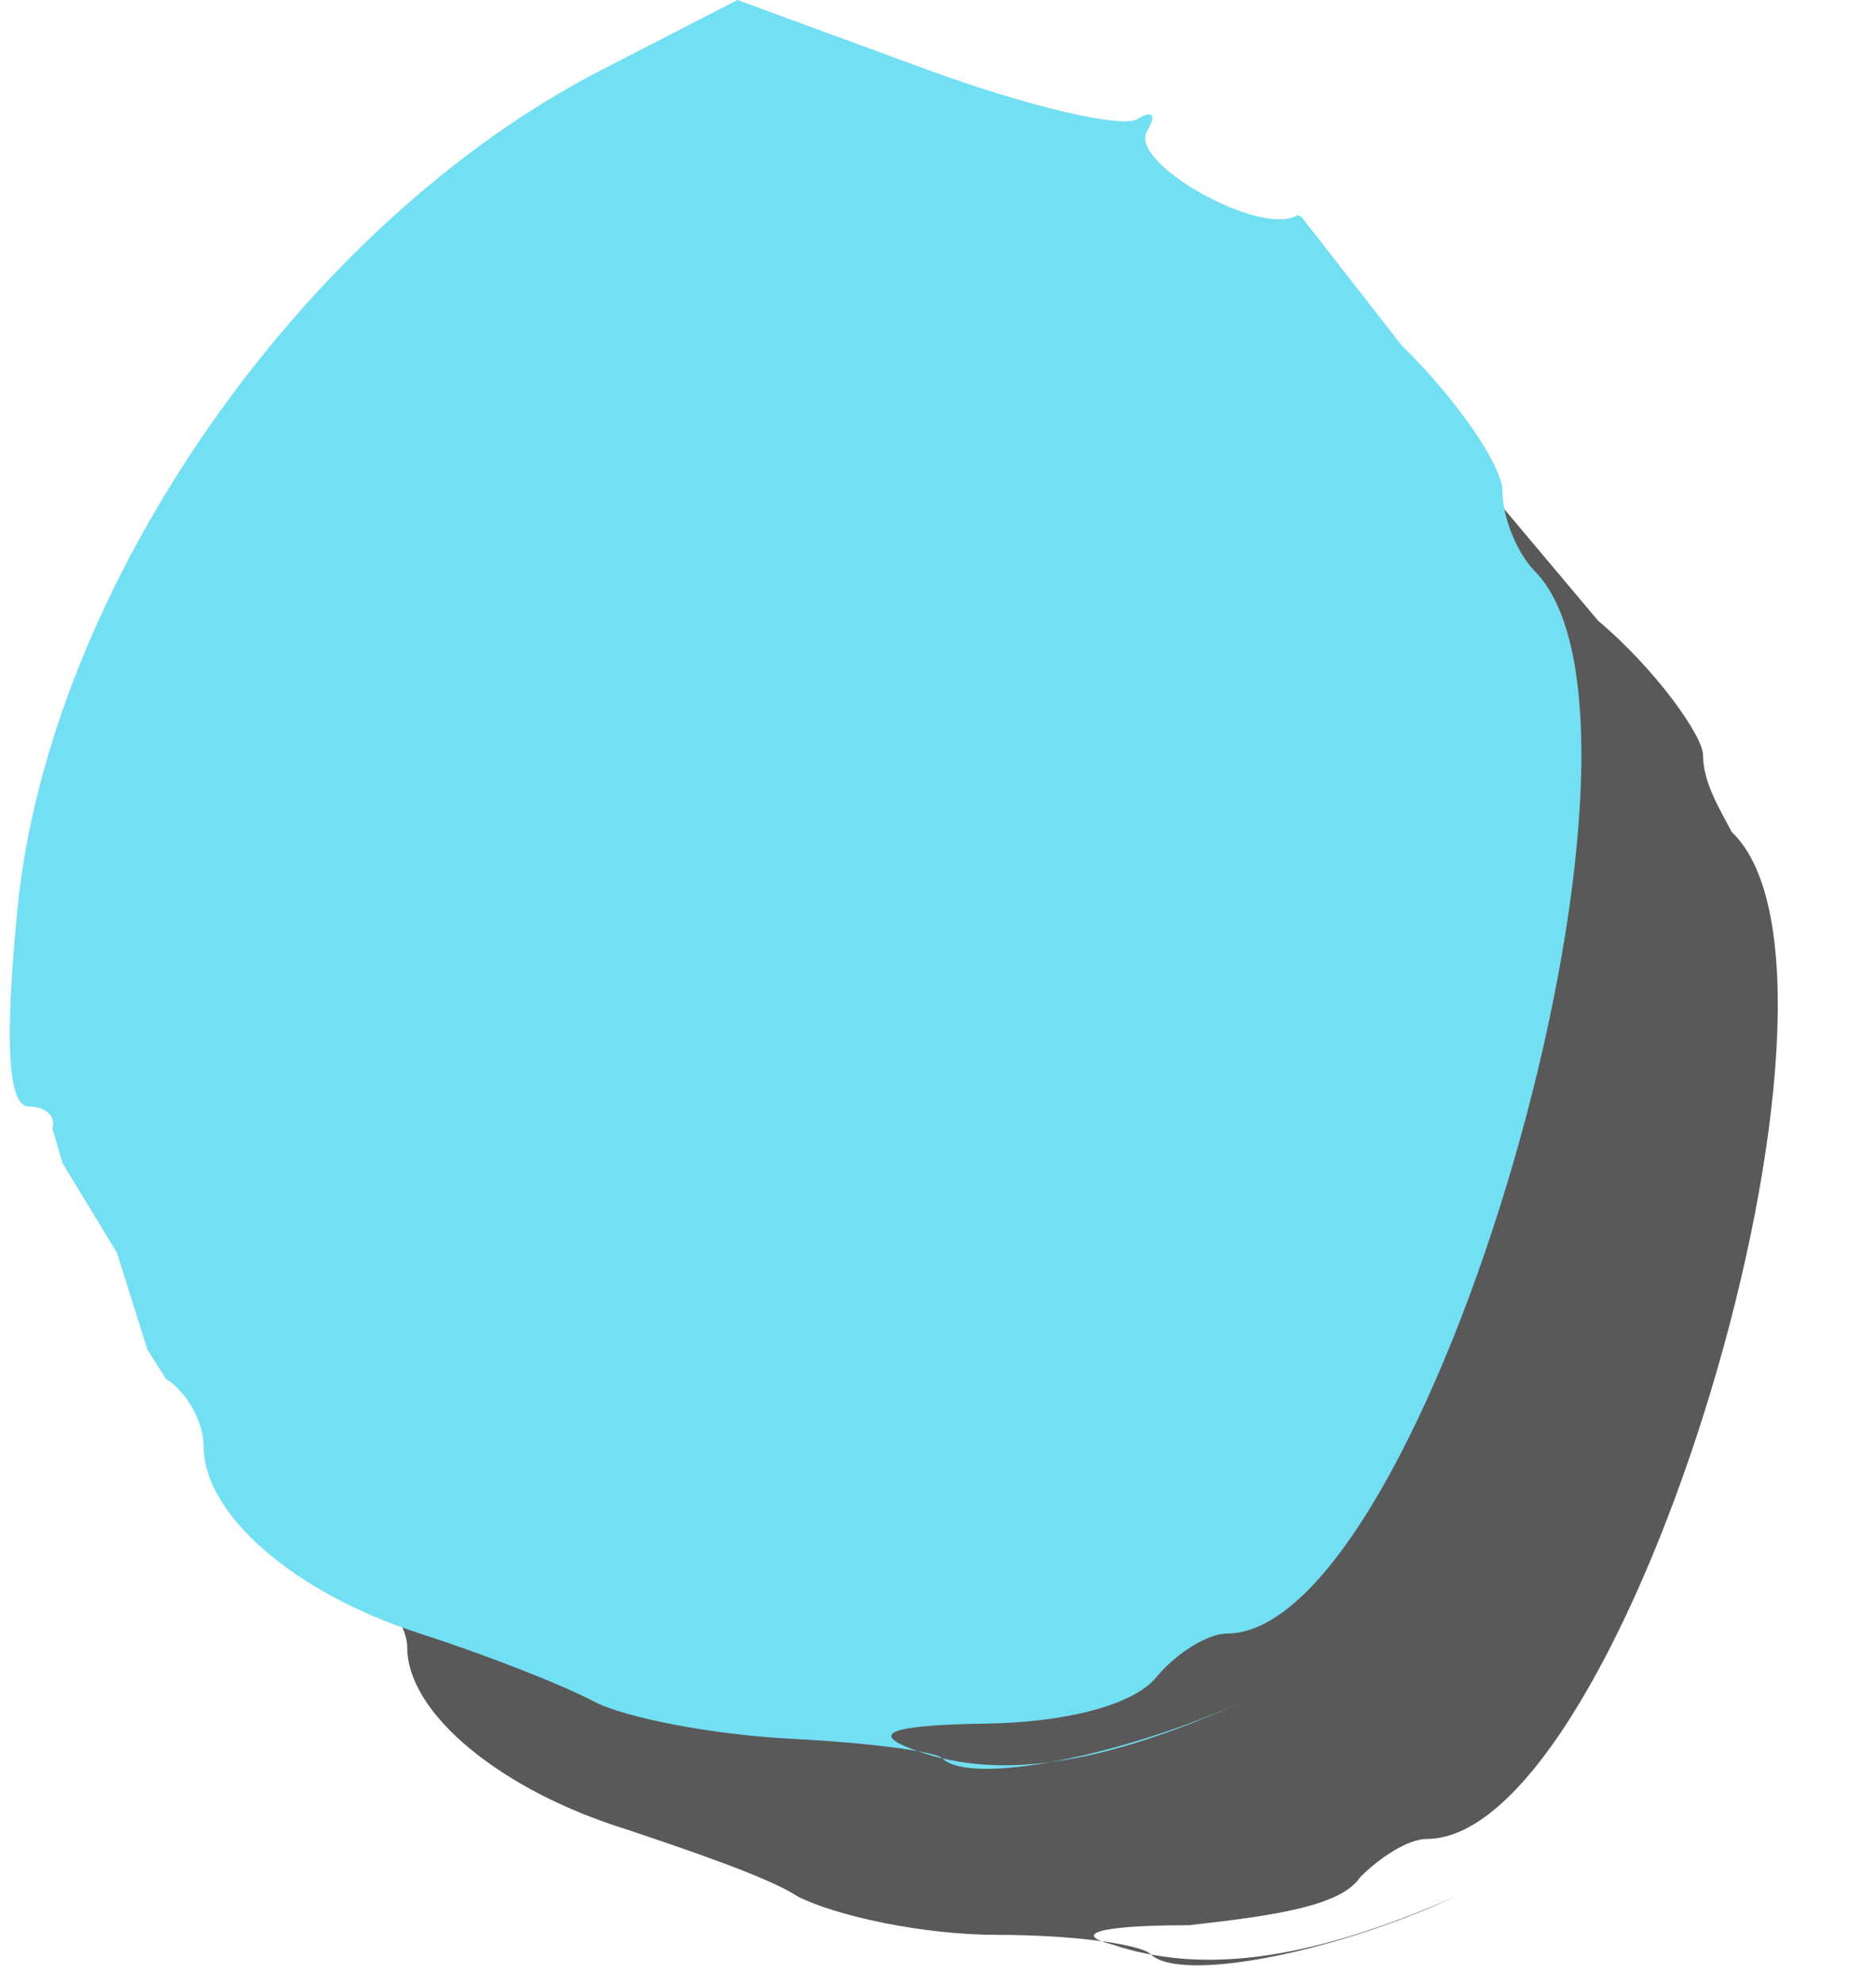
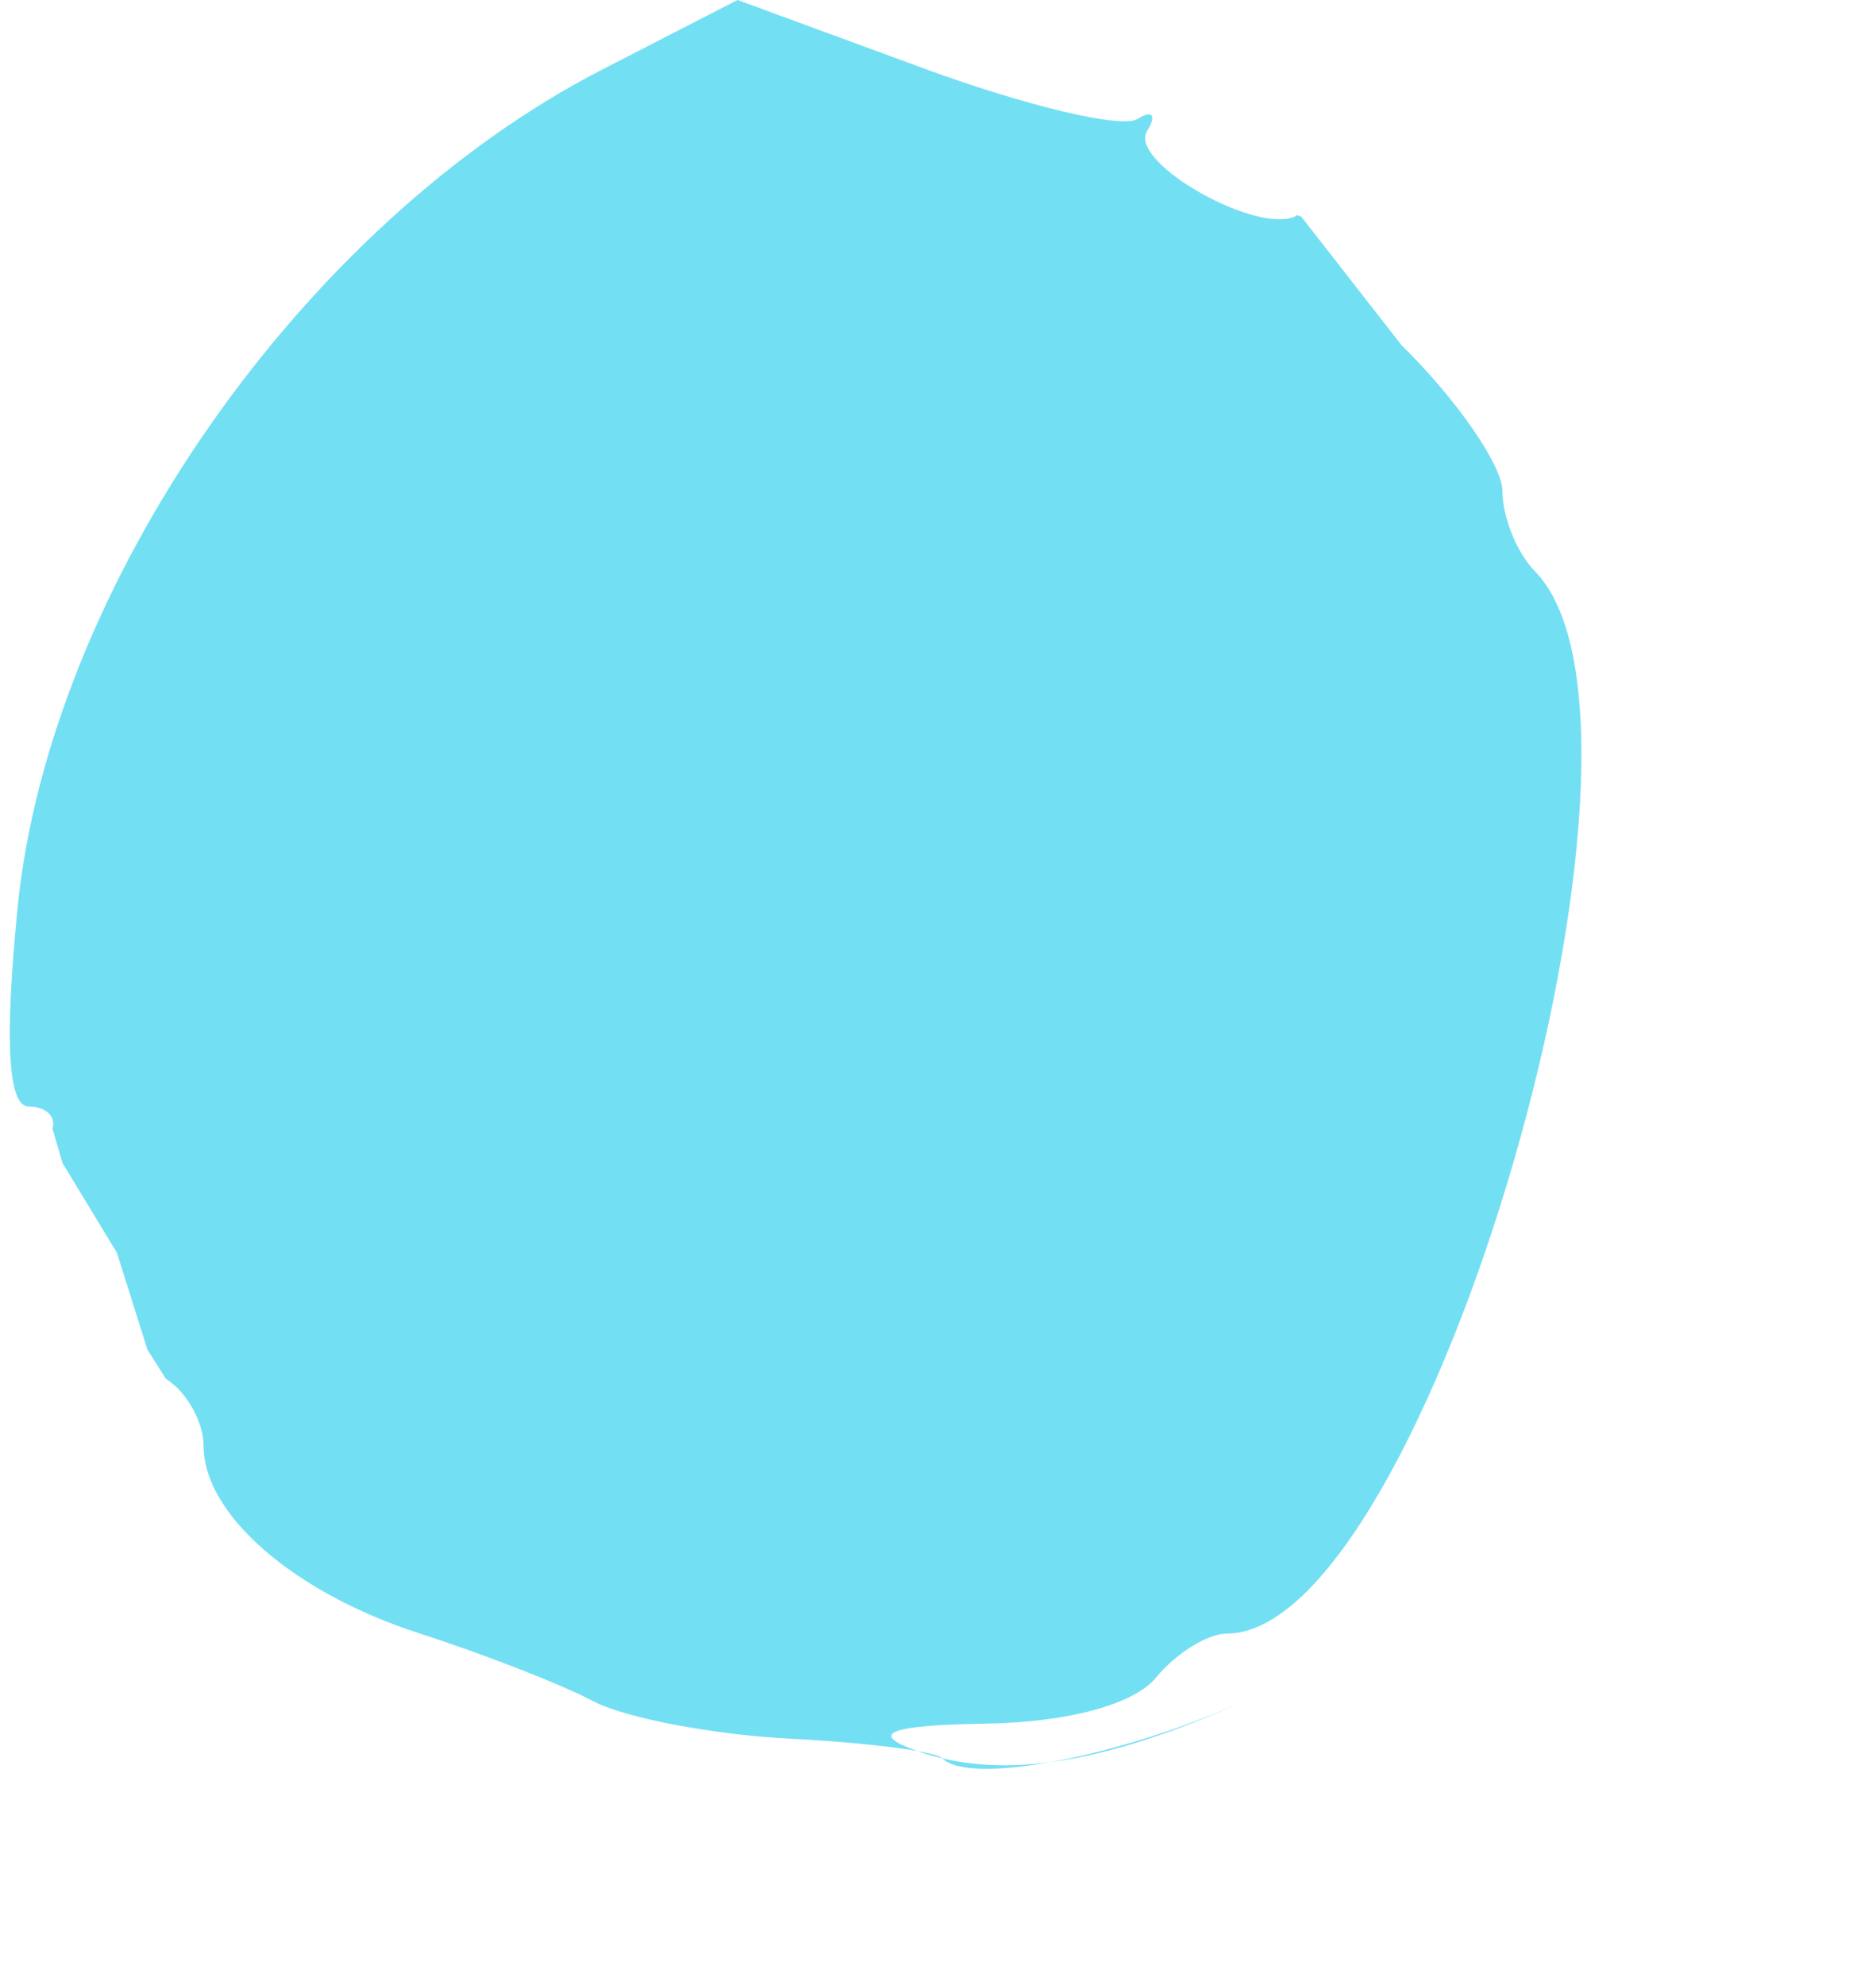
<svg xmlns="http://www.w3.org/2000/svg" height="20.2" overflow="hidden" preserveAspectRatio="xMidYMid meet" version="1.0" viewBox="0.9 1.0 19.1 20.2" width="19.1" zoomAndPan="magnify">
  <defs>
    <clipPath id="a">
      <path d="M729 477H749V499H729z" />
    </clipPath>
  </defs>
  <g clip-path="url(#a)" fill-rule="evenodd" transform="translate(-729 -477)">
    <g id="change1_1">
-       <path d="M739.478 481 741.322 481.683C742.389 482.074 743.359 482.269 743.456 482.171 743.65 482.074 743.65 482.171 743.553 482.269 743.359 482.562 744.717 483.342 745.105 483.05L745.105 483.05 746.172 484.318C746.754 484.807 747.239 485.49 747.239 485.685 747.239 485.978 747.433 486.271 747.53 486.466 749.082 487.93 746.463 496.714 744.426 496.714 744.232 496.714 743.941 496.909 743.747 497.104 743.553 497.397 742.874 497.495 742.001 497.592 741.03 497.592 740.837 497.69 741.224 497.788 742.098 498.08 743.165 497.983 744.717 497.3 743.456 497.885 741.904 498.178 741.613 497.885 741.516 497.788 740.837 497.69 740.06 497.69 739.284 497.69 738.411 497.495 738.023 497.3 737.732 497.104 736.859 496.812 736.277 496.616 735.016 496.226 734.046 495.445 734.046 494.762 734.046 494.567 733.852 494.274 733.658 494.079L733.464 493.786 733.173 492.81 732.591 491.931 732.494 491.639C732.494 491.541 732.397 491.443 732.203 491.443 732.009 491.443 731.912 490.858 732.106 489.491 732.397 486.368 735.016 482.854 738.023 481.39L739.478 481Z" fill="#595959" />
-     </g>
+       </g>
    <g id="change2_1">
      <path d="M737.409 478 739.302 478.695C740.342 479.078 741.321 479.31 741.478 479.212 741.634 479.115 741.679 479.169 741.578 479.335 741.382 479.657 742.743 480.418 743.108 480.19L743.148 480.204 744.168 481.511C744.733 482.066 745.197 482.738 745.197 483 745.197 483.263 745.345 483.628 745.525 483.811 747.1 485.408 744.427 494.624 742.39 494.624 742.196 494.624 741.871 494.826 741.67 495.071 741.447 495.344 740.773 495.527 739.945 495.54 739.008 495.554 738.761 495.631 739.154 495.787 740.022 496.131 741.091 495.979 742.608 495.294 741.312 495.88 739.771 496.174 739.492 495.892 739.424 495.823 738.728 495.733 737.948 495.694 737.167 495.654 736.263 495.483 735.94 495.312 735.617 495.141 734.823 494.832 734.177 494.624 732.896 494.213 731.973 493.414 731.973 492.715 731.973 492.47 731.8 492.163 731.589 492.031L731.401 491.735 731.091 490.75 730.536 489.835 730.434 489.483C730.472 489.36 730.363 489.26 730.191 489.26 729.982 489.26 729.945 488.596 730.078 487.247 730.402 483.974 732.979 480.277 736.029 478.709L737.409 478Z" fill="#73DFF3" />
    </g>
  </g>
</svg>